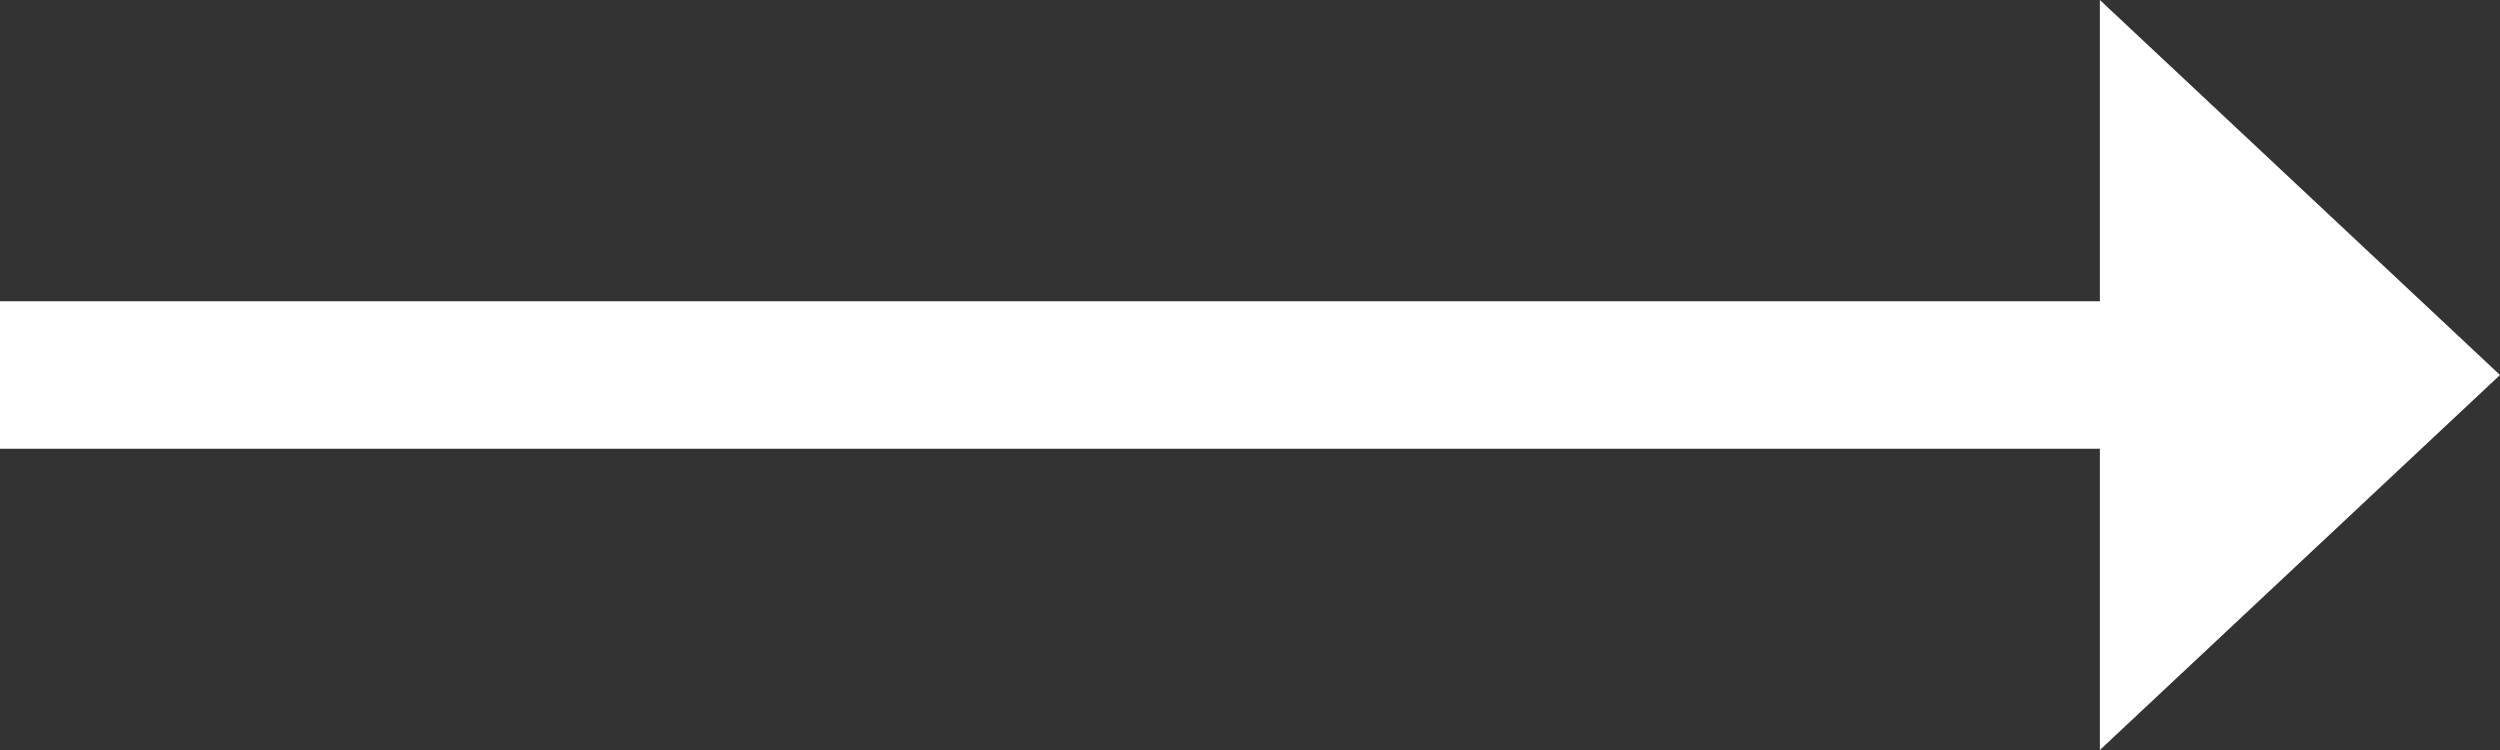
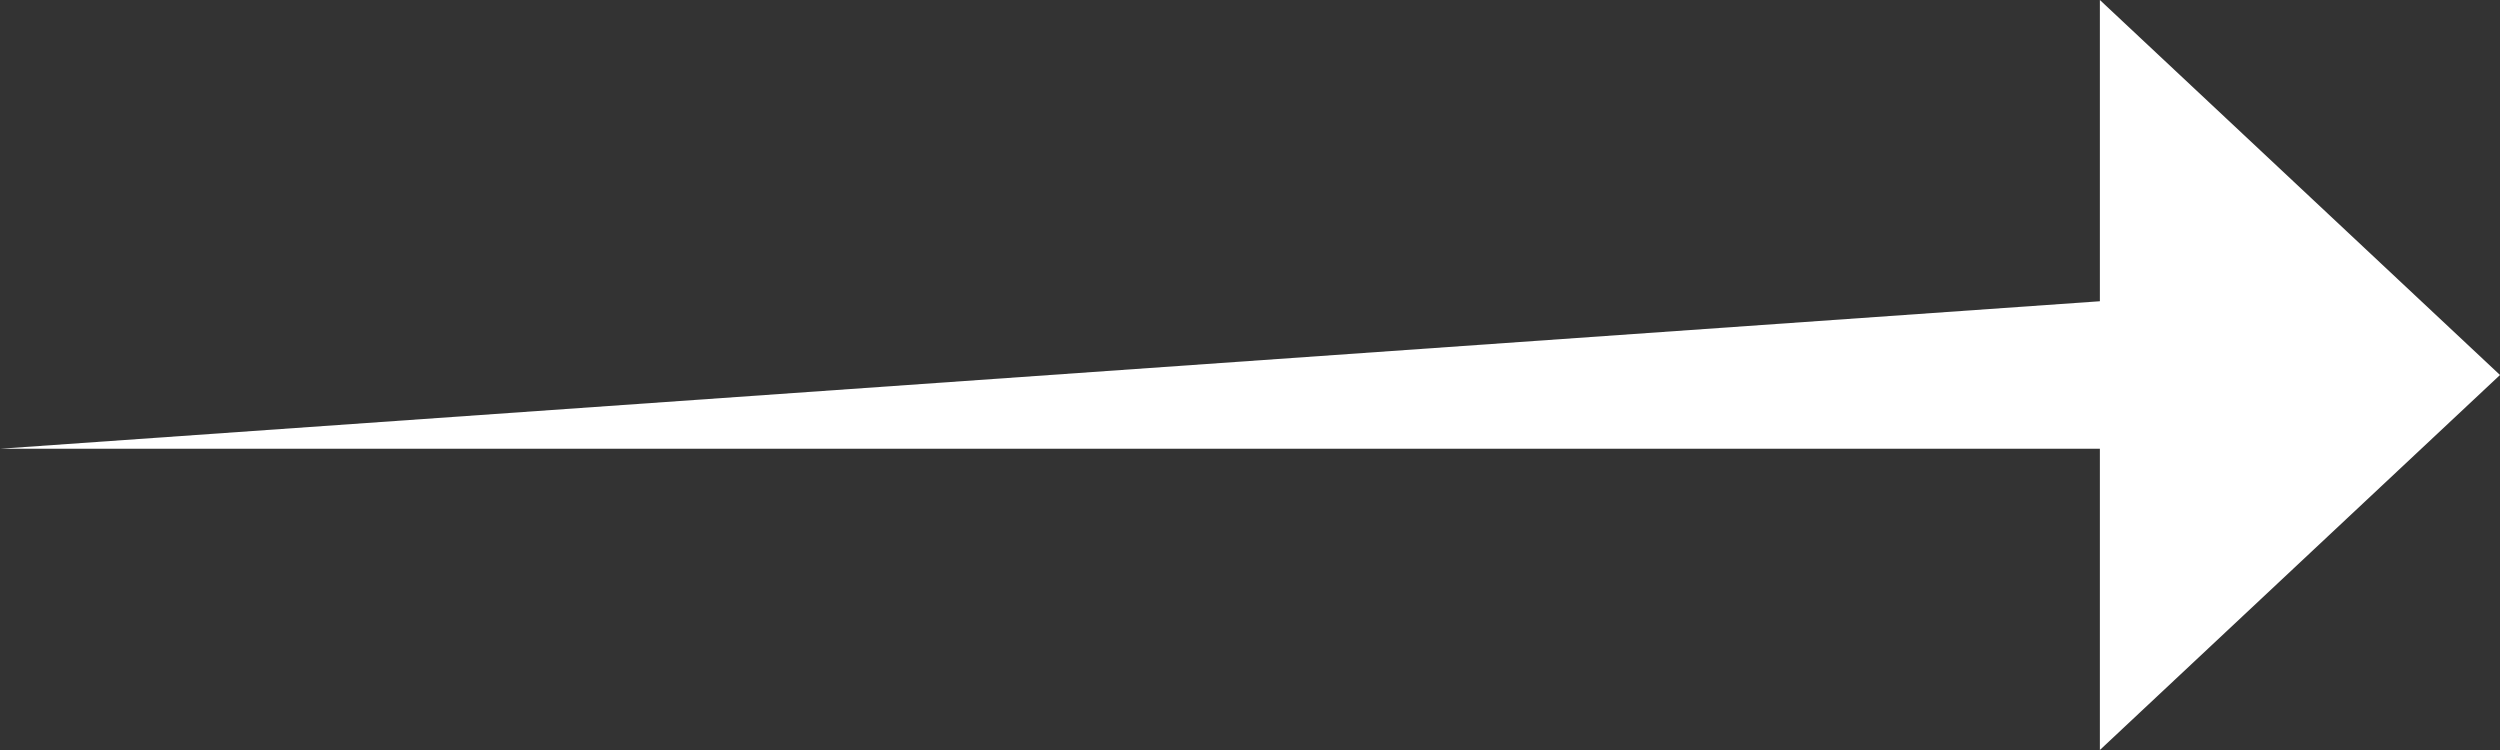
<svg xmlns="http://www.w3.org/2000/svg" width="20" height="6" viewBox="0 0 20 6" fill="none">
  <rect x="0" y="0" width="20" height="6" fill="#333333" stroke="none" />
-   <path d="M20 3L16.799 0V2.41L0 2.41L0 3.59L16.799 3.59V6L20 3Z" fill="white" />
+   <path d="M20 3L16.799 0V2.41L0 3.59L16.799 3.59V6L20 3Z" fill="white" />
</svg>